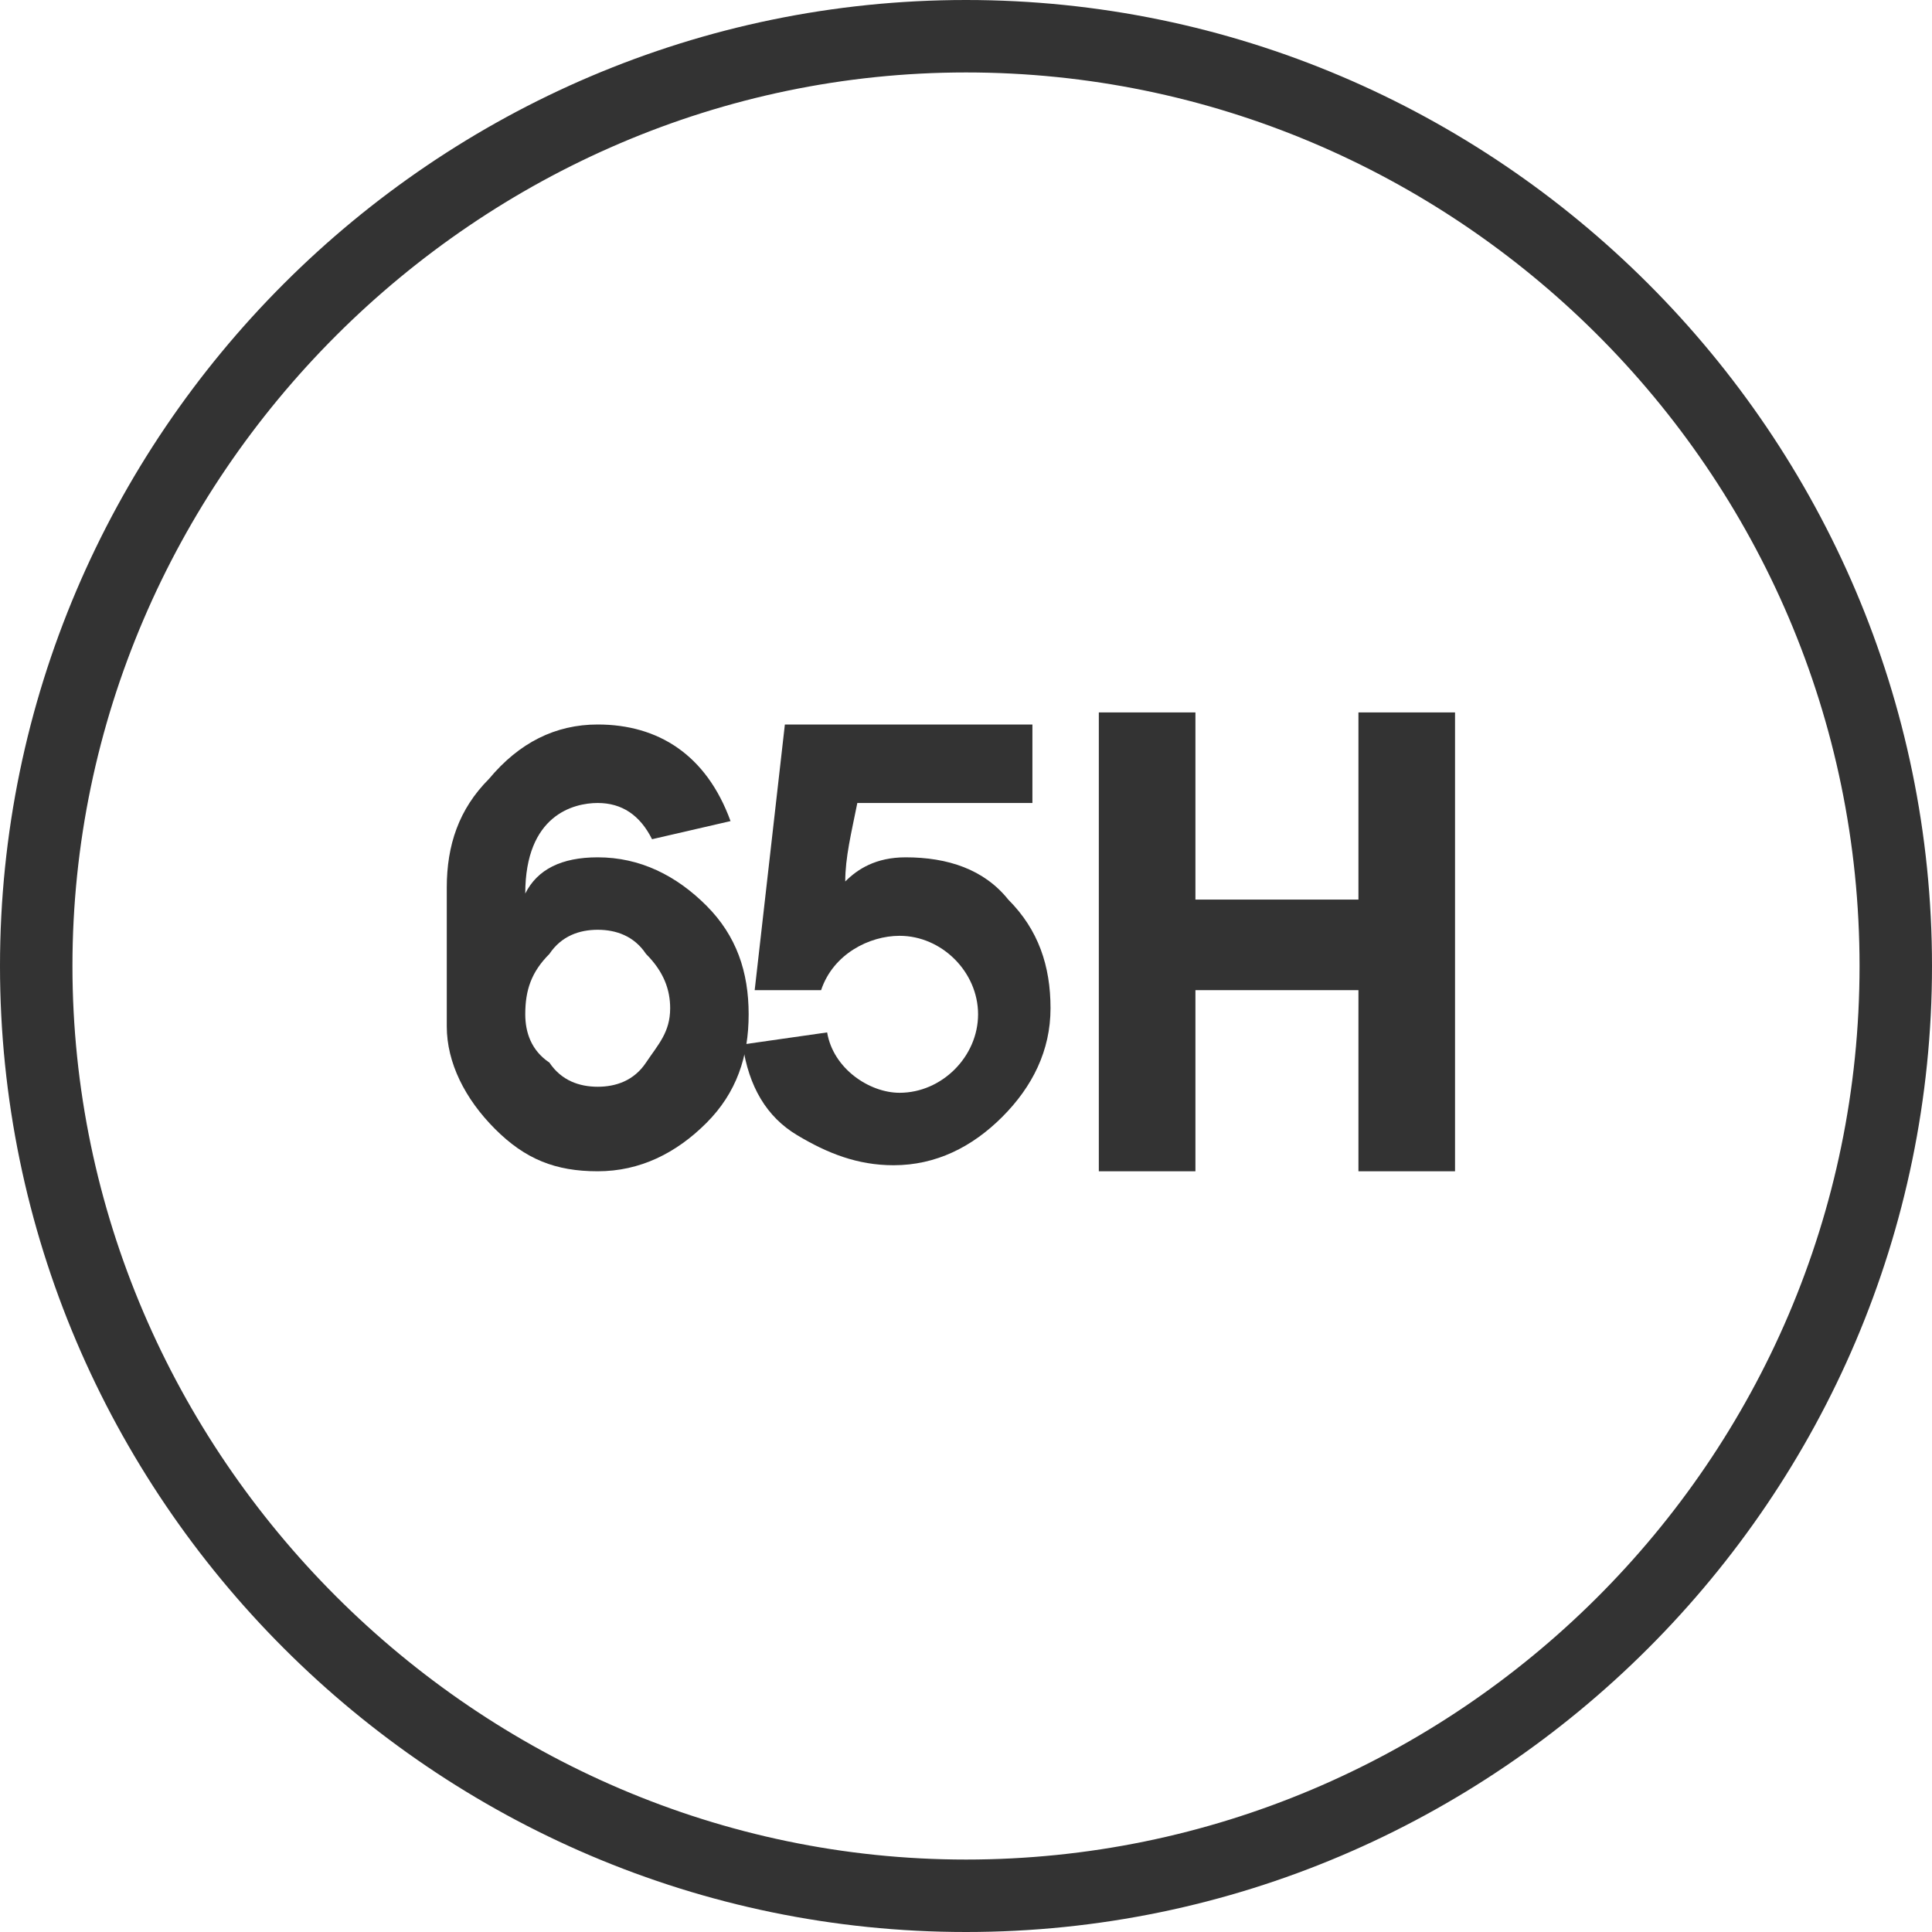
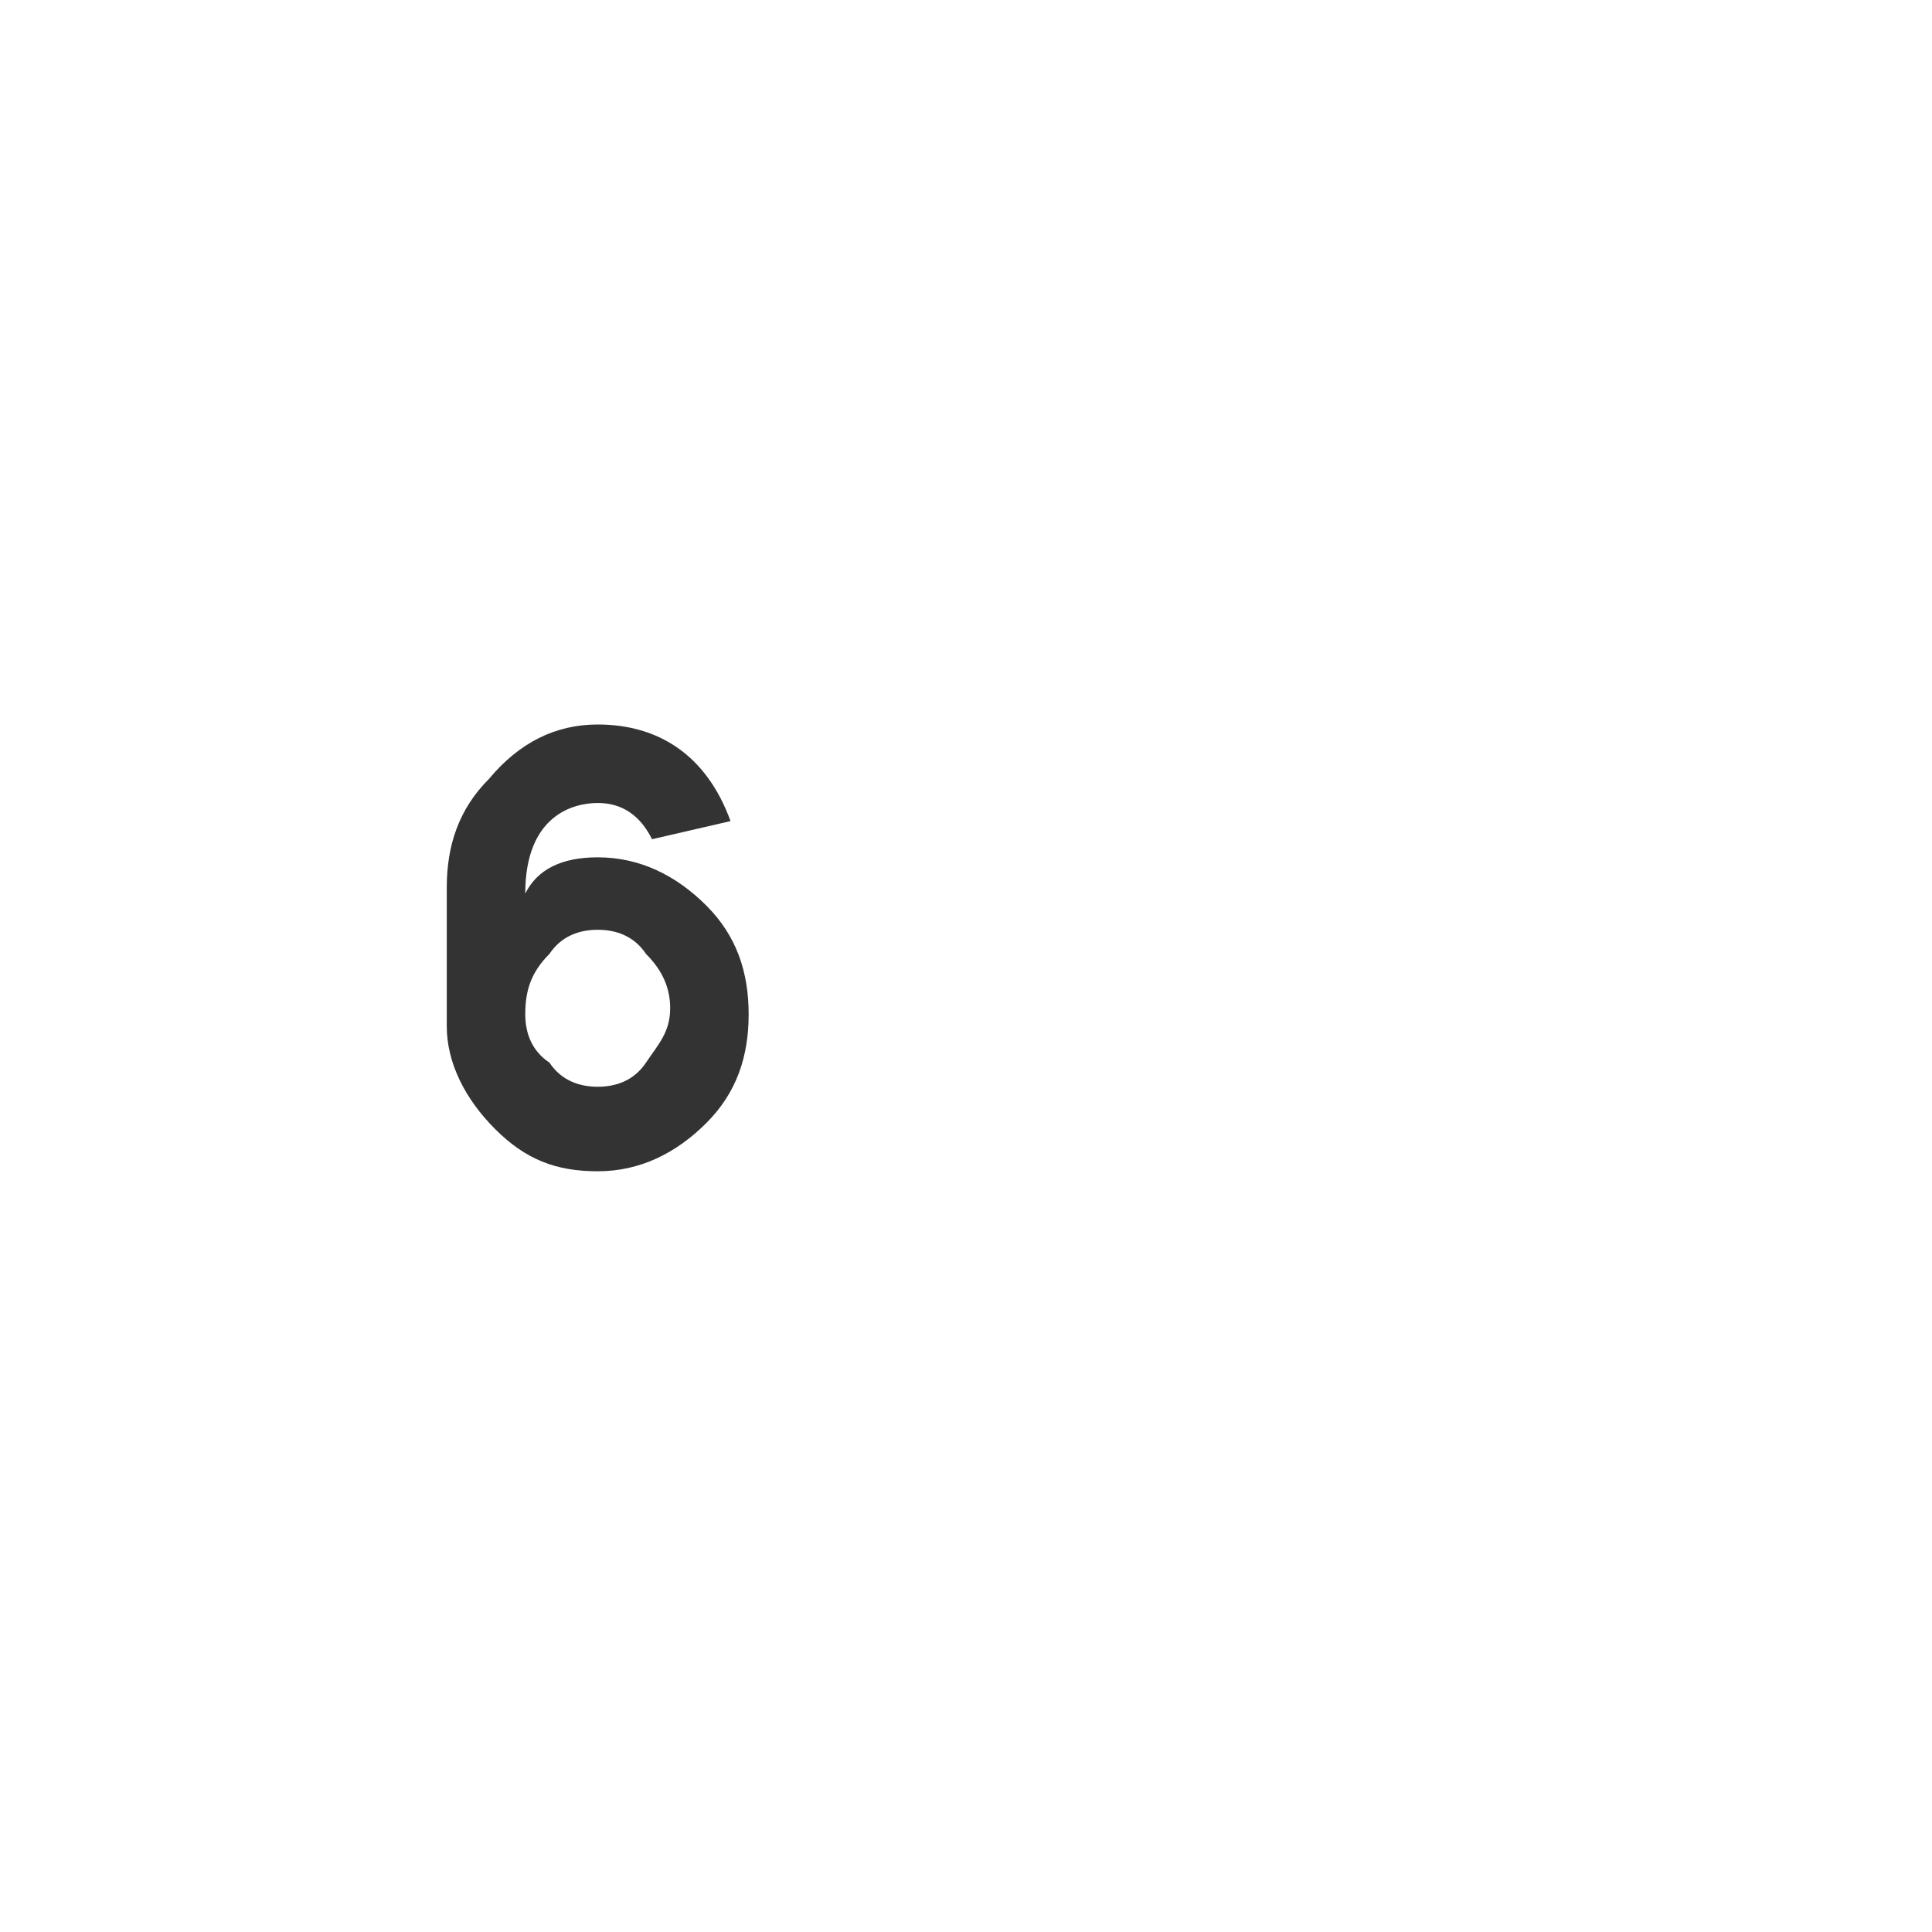
<svg xmlns="http://www.w3.org/2000/svg" version="1.0" id="Layer_1" x="0px" y="0px" viewBox="0 0 32 32" enable-background="new 0 0 32 32" xml:space="preserve">
  <g>
    <g>
-       <path fill="#333333" d="M16,1.2c8.1,0,14.8,6.6,14.8,14.8S24.1,30.8,16,30.8S1.2,24.1,1.2,16S7.9,1.2,16,1.2 M16,0    C7.2,0,0,7.2,0,16s7.2,16,16,16s16-7.2,16-16S24.8,0,16,0L16,0z" />
-     </g>
+       </g>
  </g>
  <g>
    <path fill="#333333" d="M10.8,13.9c-0.2-0.4-0.5-0.6-0.9-0.6c-0.4,0-1.2,0.2-1.2,1.5c0.2-0.4,0.6-0.6,1.2-0.6   c0.7,0,1.3,0.3,1.8,0.8c0.5,0.5,0.7,1.1,0.7,1.8c0,0.7-0.2,1.3-0.7,1.8s-1.1,0.8-1.8,0.8c-0.7,0-1.2-0.2-1.7-0.7   c-0.5-0.5-0.8-1.1-0.8-1.7v-2.3c0-0.7,0.2-1.3,0.7-1.8C8.6,12.3,9.2,12,9.9,12c1,0,1.8,0.5,2.2,1.6L10.8,13.9z M8.7,16.8   c0,0.3,0.1,0.6,0.4,0.8C9.3,17.9,9.6,18,9.9,18c0.3,0,0.6-0.1,0.8-0.4c0.2-0.3,0.4-0.5,0.4-0.9c0-0.3-0.1-0.6-0.4-0.9   c-0.2-0.3-0.5-0.4-0.8-0.4c-0.3,0-0.6,0.1-0.8,0.4C8.8,16.1,8.7,16.4,8.7,16.8L8.7,16.8z" />
-     <path fill="#333333" d="M13.7,17.1c0.1,0.6,0.7,1,1.2,1c0.7,0,1.3-0.6,1.3-1.3c0-0.7-0.6-1.3-1.3-1.3c-0.5,0-1.1,0.3-1.3,0.9h-1.1   l0.5-4.4h4.1v1.3h-2.9c-0.1,0.5-0.2,0.9-0.2,1.3c0.2-0.2,0.5-0.4,1-0.4c0.7,0,1.3,0.2,1.7,0.7c0.5,0.5,0.7,1.1,0.7,1.8   c0,0.7-0.3,1.3-0.8,1.8c-0.5,0.5-1.1,0.8-1.8,0.8c-0.6,0-1.1-0.2-1.6-0.5c-0.5-0.3-0.8-0.8-0.9-1.5L13.7,17.1z" />
-     <path fill="#333333" d="M24.1,11.8v7.6h-1.6v-3h-2.7v3h-1.6v-7.6h1.6v3.1h2.7v-3.1H24.1z" />
  </g>
</svg>